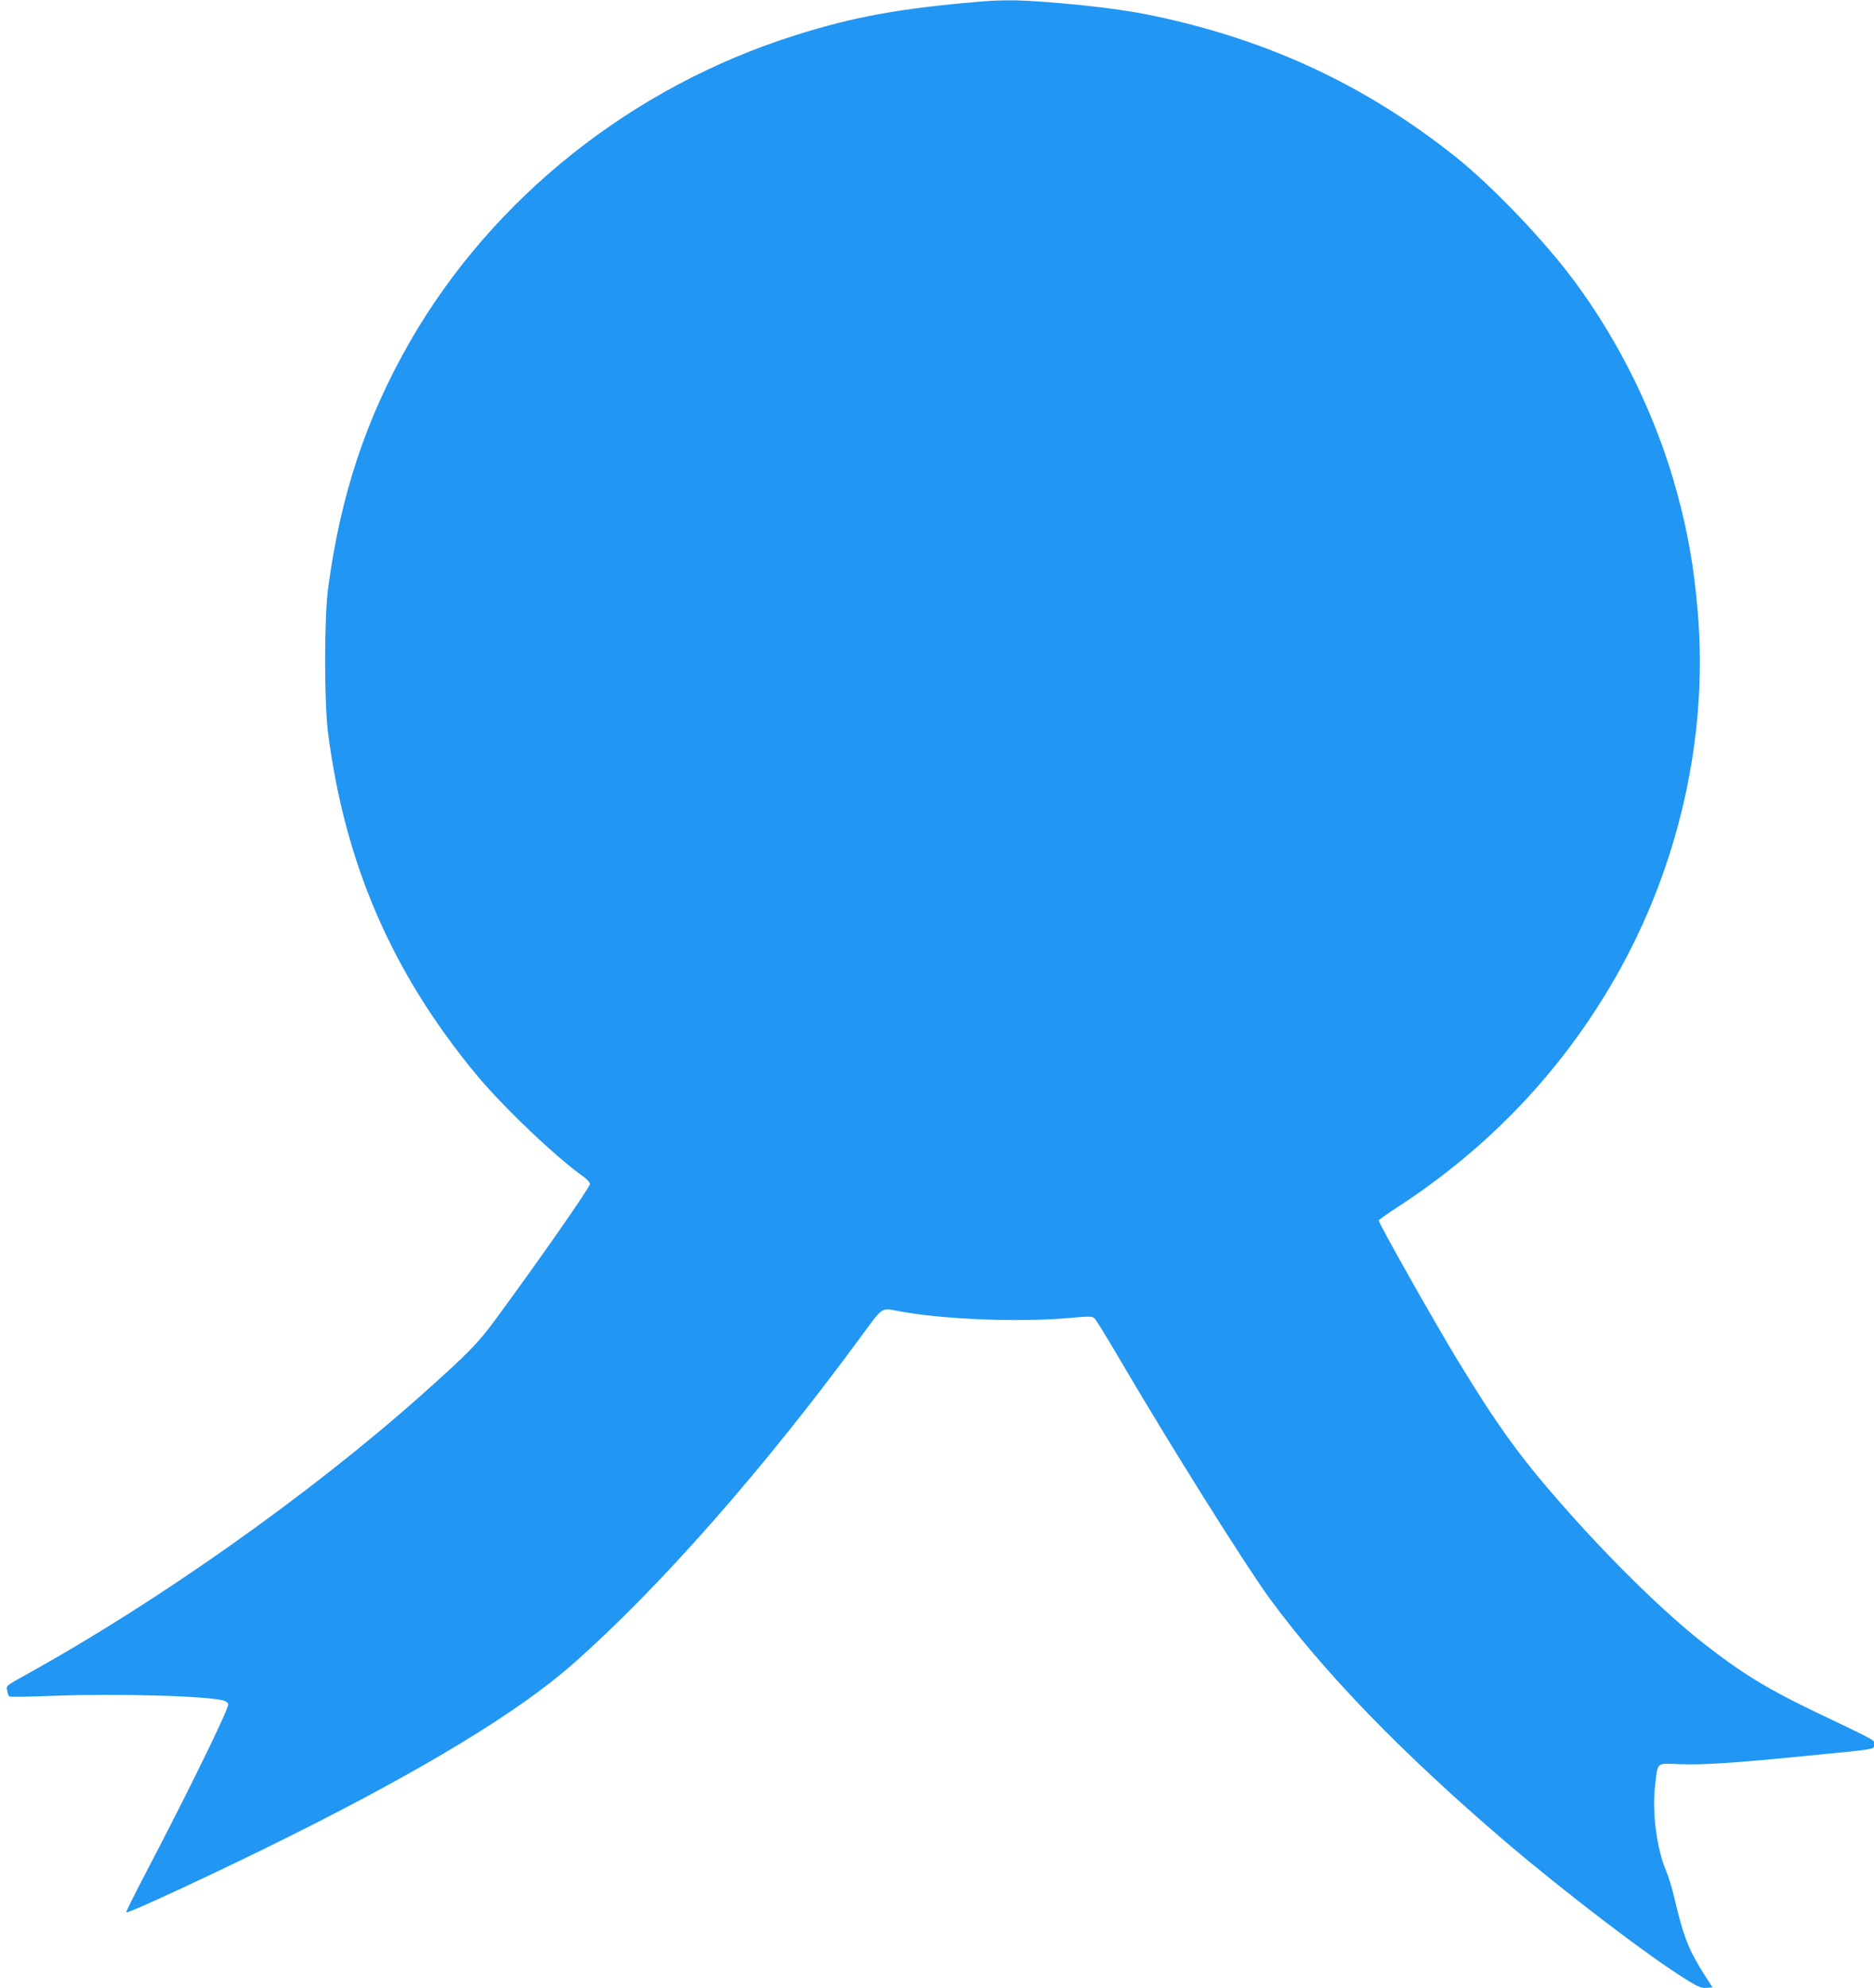
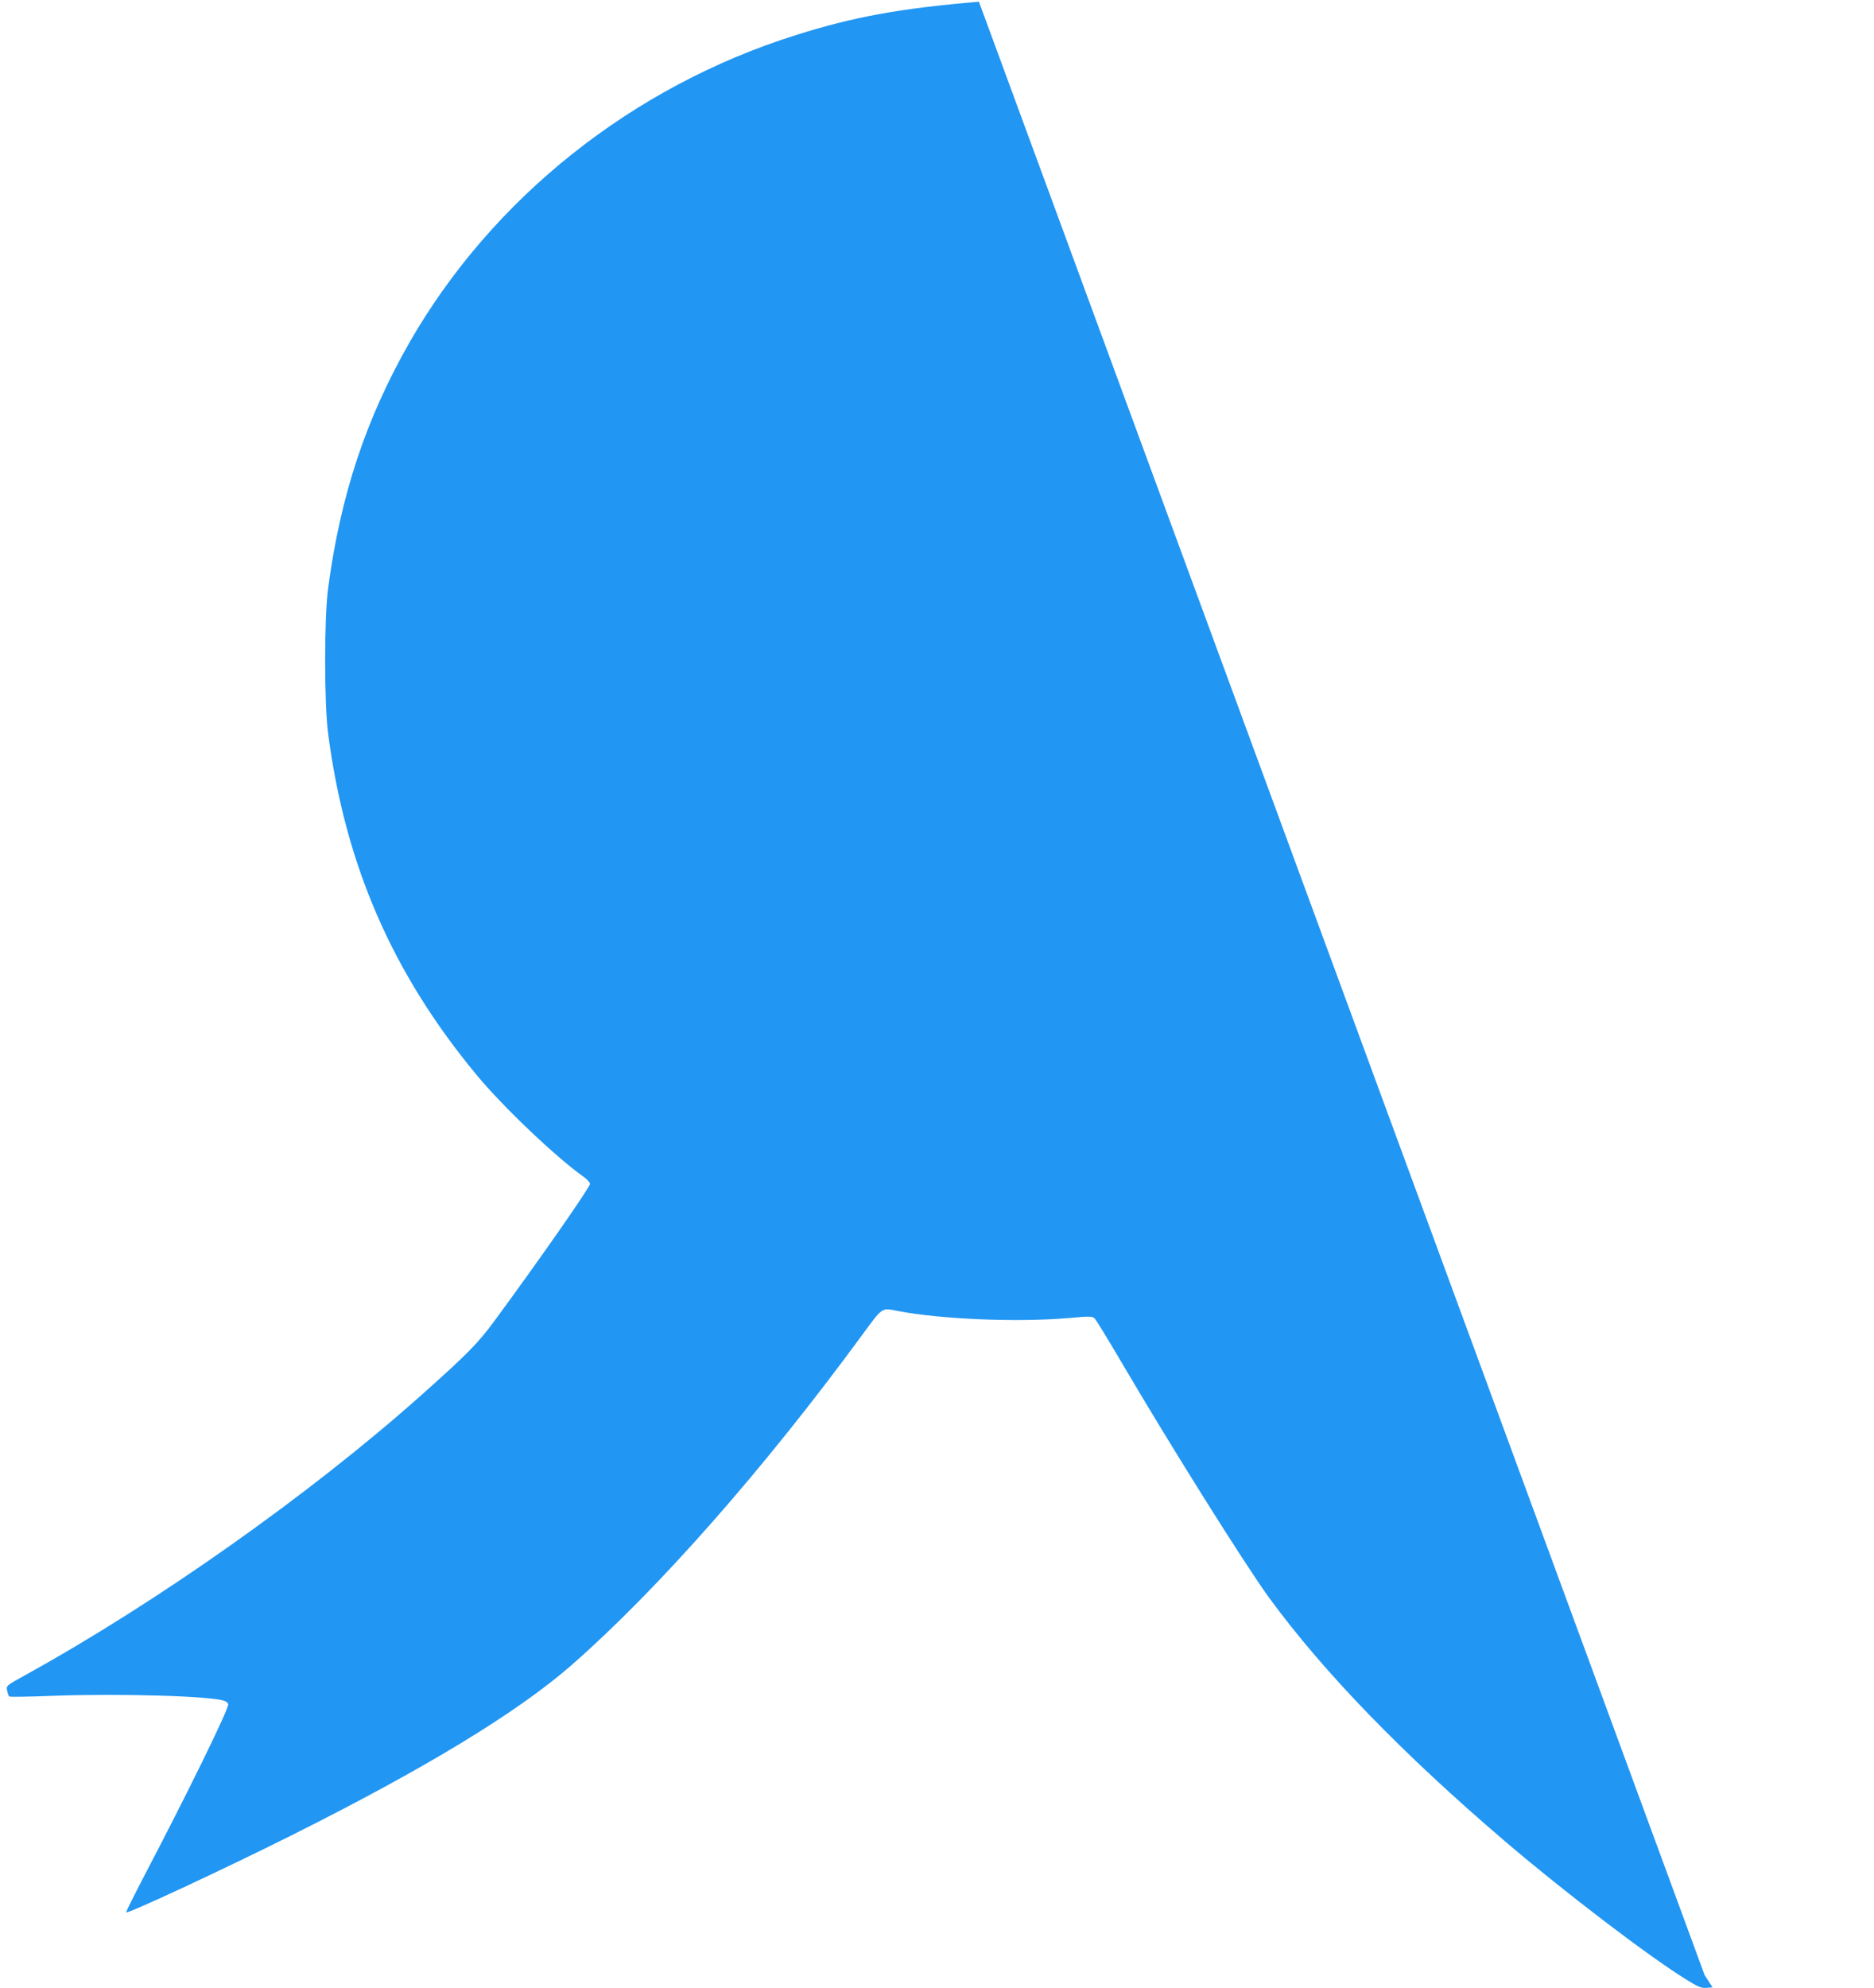
<svg xmlns="http://www.w3.org/2000/svg" version="1.0" width="1207pt" height="1280pt" viewBox="0 0 1207 1280" preserveAspectRatio="xMidYMid meet">
  <g transform="translate(0,1280) scale(0.1,-0.1)" fill="#2196f3" stroke="none">
-     <path d="M6305 12789 c-507 -43 -806 -97 -1179 -215 -1053 -331 -1953 -1047 -2487 -1976 -282 -493 -446 -986 -526 -1588 -25 -191 -25 -735 0 -930 110 -846 412 -1543 956 -2200 170 -205 509 -528 688 -655 24 -17 43 -38 43 -47 0 -22 -330 -495 -616 -883 -107 -145 -173 -212 -469 -476 -715 -637 -1701 -1334 -2553 -1804 -122 -68 -123 -68 -116 -99 3 -17 9 -34 13 -38 3 -4 130 -2 281 4 423 16 1025 -1 1107 -33 13 -5 23 -15 23 -22 0 -37 -262 -572 -545 -1112 -63 -121 -114 -223 -112 -227 4 -13 623 275 1057 492 867 433 1466 797 1815 1103 557 489 1236 1260 1870 2125 132 179 121 172 226 152 278 -54 771 -74 1099 -46 142 13 156 12 171 -3 9 -9 85 -133 169 -276 325 -554 797 -1305 953 -1520 350 -479 858 -1004 1522 -1571 382 -326 926 -741 1168 -890 74 -46 95 -55 128 -52 l39 3 -51 79 c-101 158 -137 249 -194 493 -14 62 -39 143 -55 181 -60 141 -90 378 -70 546 18 155 6 144 155 138 151 -6 353 7 825 54 457 45 430 40 430 73 0 31 35 12 -383 212 -302 145 -460 241 -701 428 -256 198 -616 550 -932 911 -267 304 -411 504 -665 921 -156 257 -509 882 -509 902 0 3 59 45 130 91 584 382 1049 872 1390 1465 412 716 603 1559 535 2359 -25 295 -63 512 -136 779 -131 478 -363 955 -659 1353 -193 261 -529 612 -767 802 -573 455 -1190 745 -1923 902 -166 36 -362 63 -627 86 -244 21 -351 23 -518 9z" />
+     <path d="M6305 12789 c-507 -43 -806 -97 -1179 -215 -1053 -331 -1953 -1047 -2487 -1976 -282 -493 -446 -986 -526 -1588 -25 -191 -25 -735 0 -930 110 -846 412 -1543 956 -2200 170 -205 509 -528 688 -655 24 -17 43 -38 43 -47 0 -22 -330 -495 -616 -883 -107 -145 -173 -212 -469 -476 -715 -637 -1701 -1334 -2553 -1804 -122 -68 -123 -68 -116 -99 3 -17 9 -34 13 -38 3 -4 130 -2 281 4 423 16 1025 -1 1107 -33 13 -5 23 -15 23 -22 0 -37 -262 -572 -545 -1112 -63 -121 -114 -223 -112 -227 4 -13 623 275 1057 492 867 433 1466 797 1815 1103 557 489 1236 1260 1870 2125 132 179 121 172 226 152 278 -54 771 -74 1099 -46 142 13 156 12 171 -3 9 -9 85 -133 169 -276 325 -554 797 -1305 953 -1520 350 -479 858 -1004 1522 -1571 382 -326 926 -741 1168 -890 74 -46 95 -55 128 -52 l39 3 -51 79 z" />
  </g>
</svg>